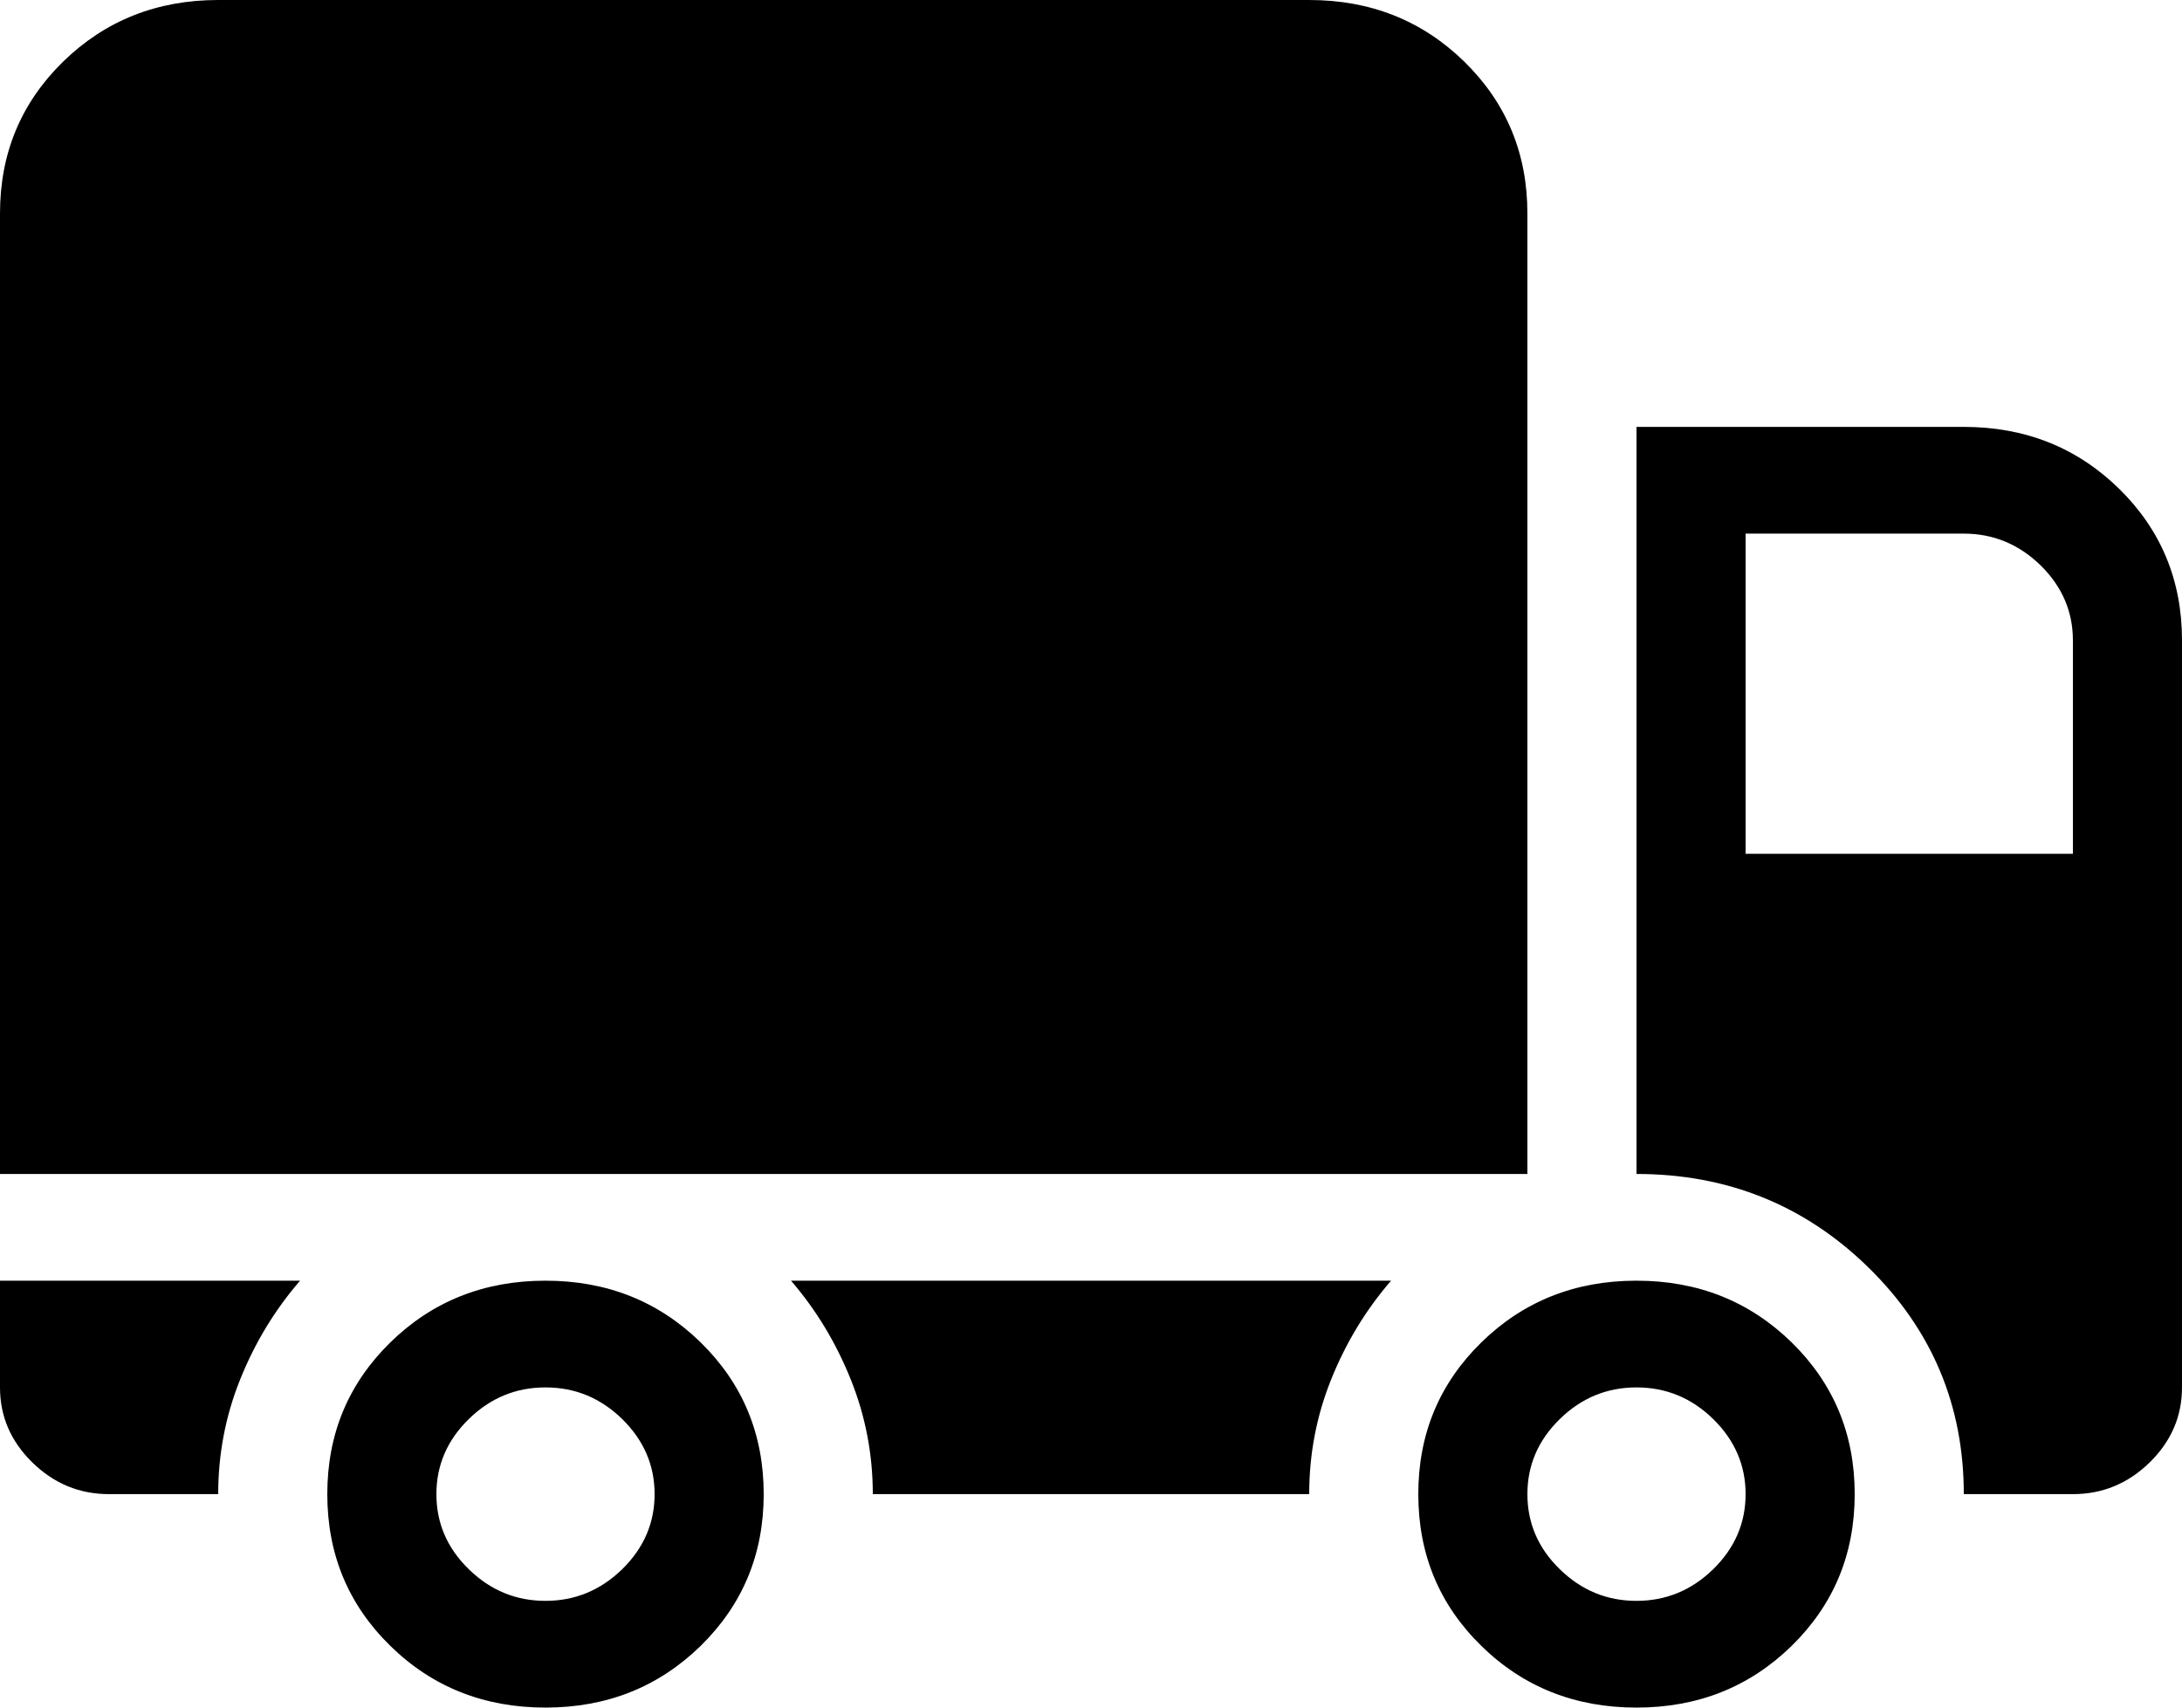
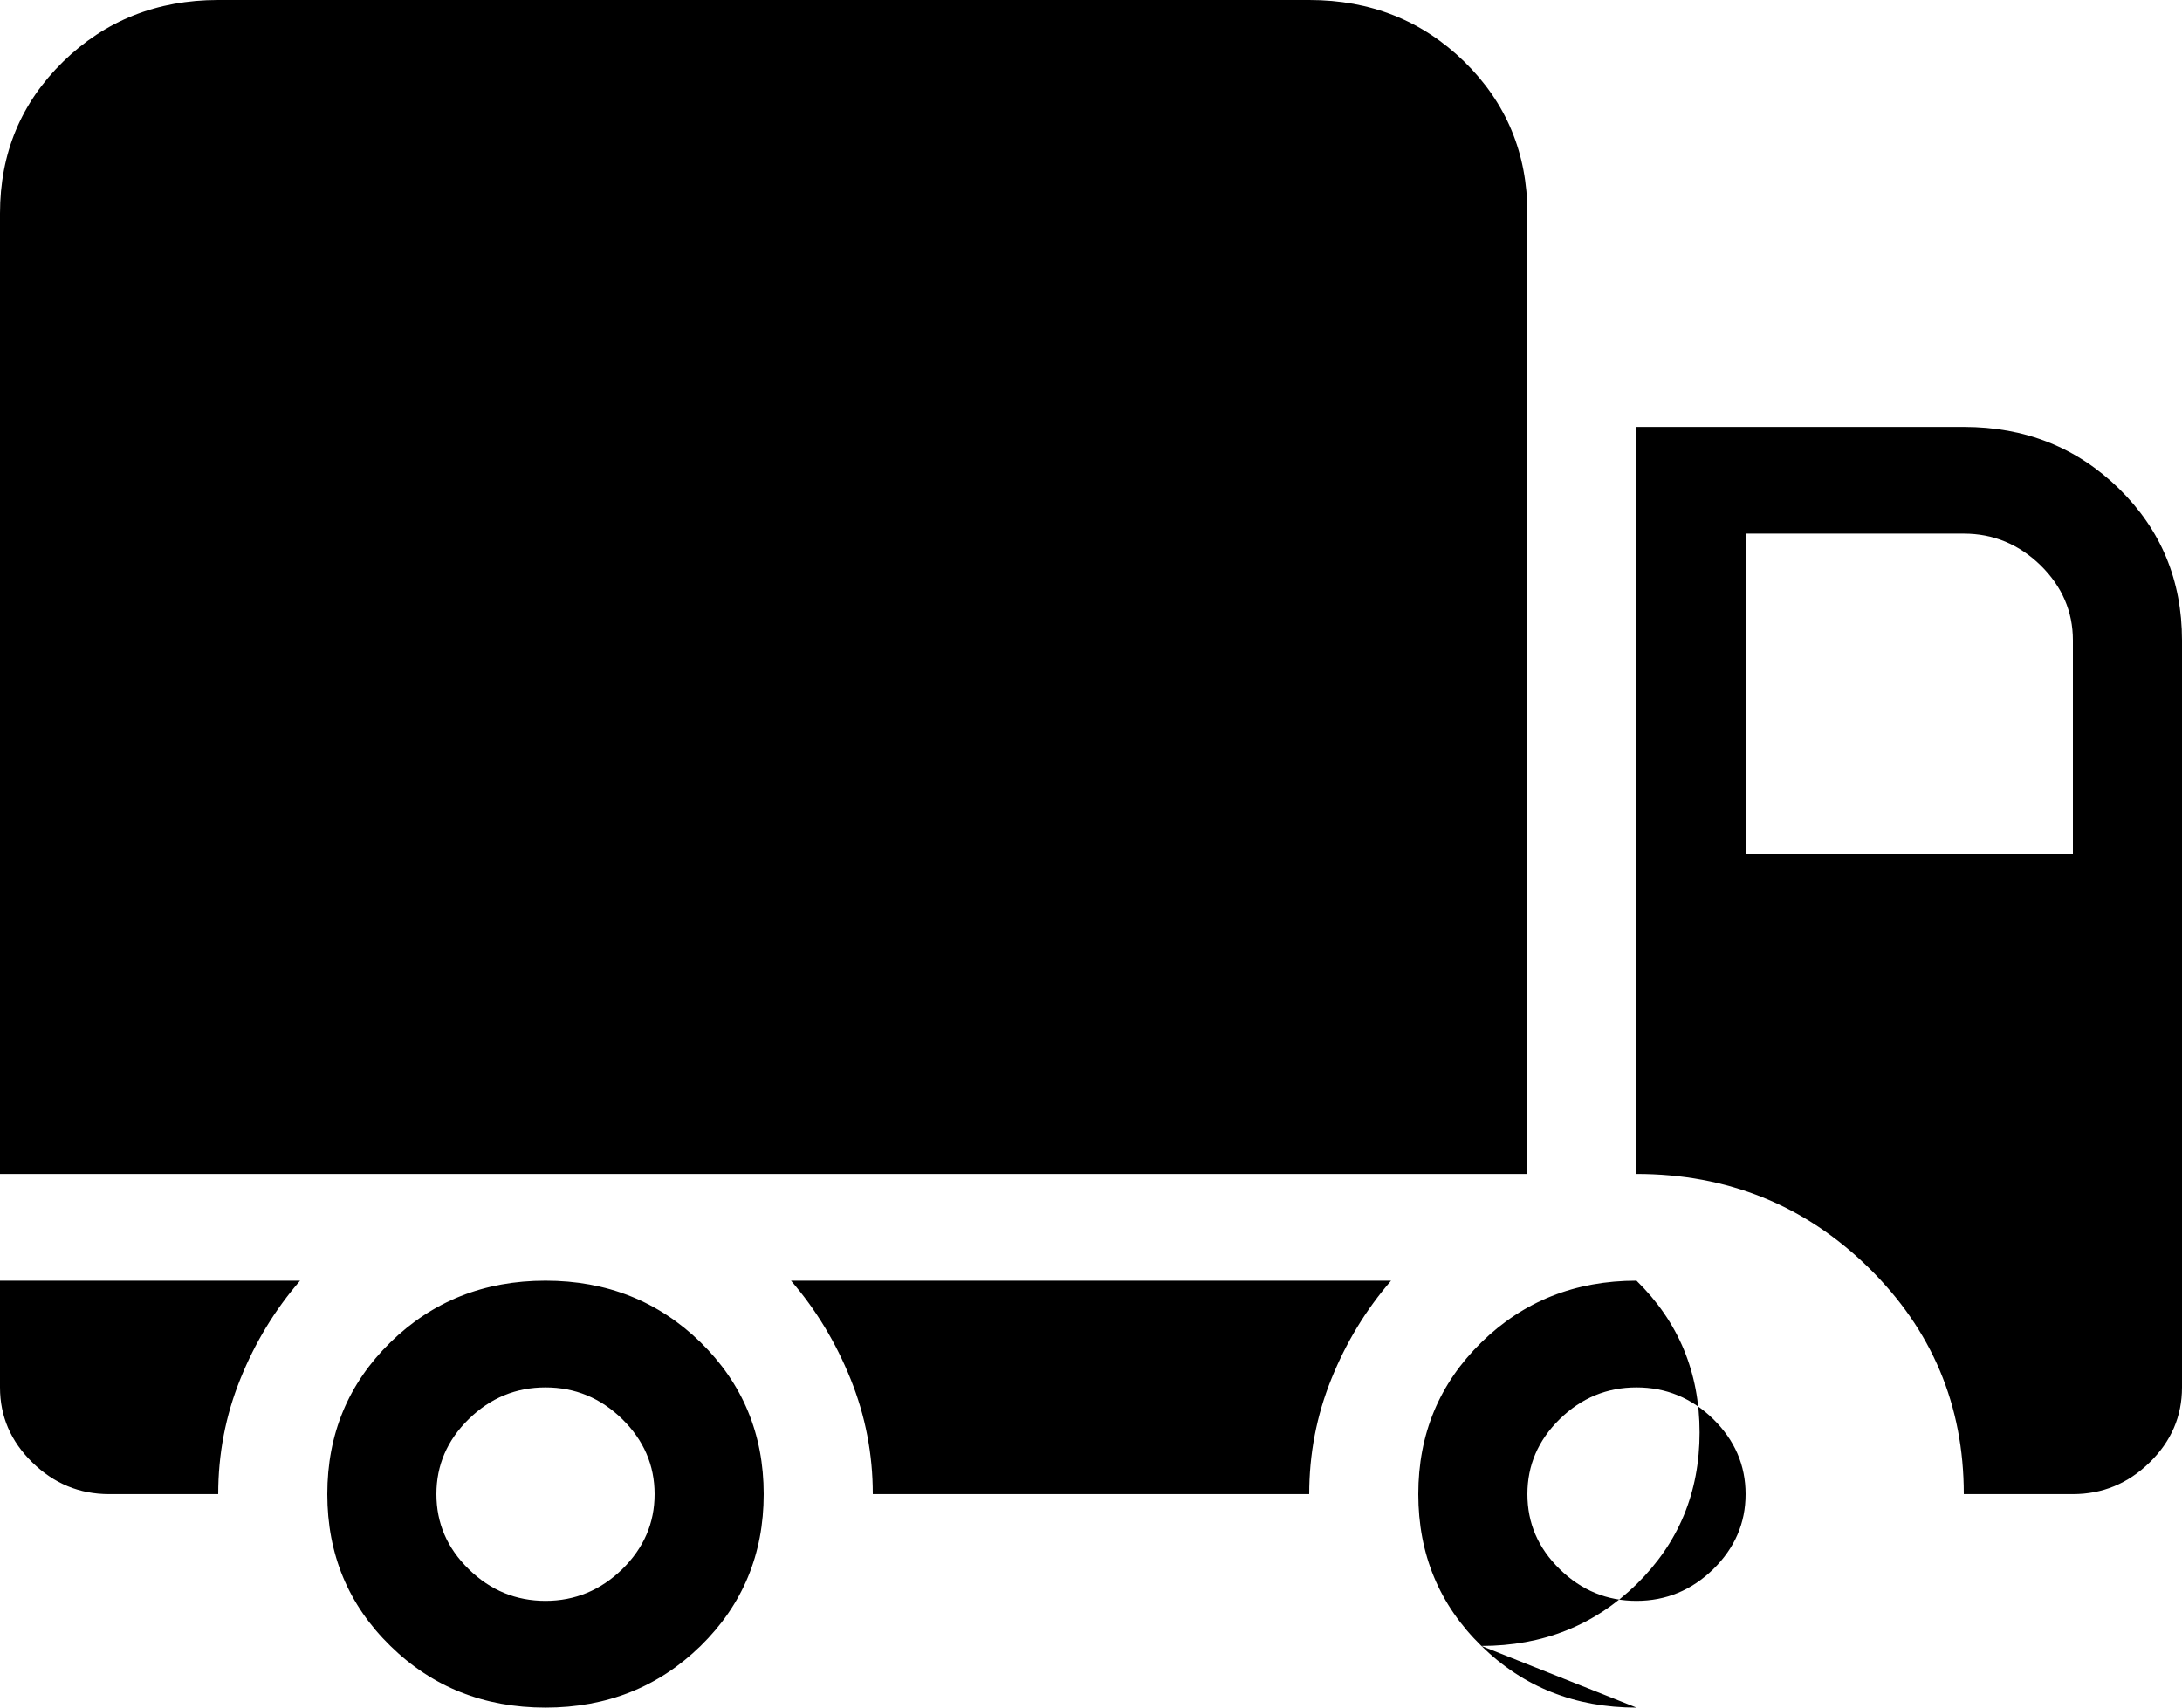
<svg xmlns="http://www.w3.org/2000/svg" width="23" height="18" viewBox="0 0 23 18">
  <g fill="none" fill-rule="evenodd">
    <g fill="currentColor">
      <g>
-         <path d="M18.4 5.625V9h3.45V6.75c0-.304-.114-.568-.341-.791-.228-.222-.498-.334-.809-.334h-2.3zm2.3 10.125c0-.937-.336-1.734-1.006-2.39-.671-.656-1.486-.985-2.444-.985V4.5h3.45c.647 0 1.191.217 1.635.65.443.434.665.967.665 1.6v7.875c0 .305-.114.569-.341.791-.228.223-.498.334-.809.334H20.7zm-3.45 1.125c.31 0 .58-.111.809-.334.227-.223.341-.486.341-.791 0-.304-.114-.568-.341-.791-.228-.223-.498-.334-.809-.334-.312 0-.581.111-.809.334-.228.223-.341.487-.341.791 0 .305.113.569.341.791.228.223.497.334.809.334zm0 1.125c-.647 0-1.192-.216-1.635-.65-.444-.434-.665-.967-.665-1.6 0-.633.221-1.165.665-1.6.443-.433.988-.65 1.635-.65s1.191.217 1.635.65c.443.434.665.967.665 1.6 0 .633-.222 1.166-.665 1.6-.444.433-.988.65-1.635.65zm-2.587-4.5c-.264.305-.474.65-.63 1.037-.156.387-.233.791-.233 1.213H9.2c0-.422-.078-.826-.234-1.213-.156-.387-.365-.732-.628-1.037h6.325zM5.75 16.875c.31 0 .58-.111.809-.334.227-.223.341-.486.341-.791 0-.304-.114-.568-.341-.791-.228-.223-.498-.334-.809-.334-.312 0-.581.111-.809.334-.228.223-.341.487-.341.791 0 .305.113.569.341.791.228.223.497.334.809.334zm0 1.125c-.647 0-1.192-.216-1.635-.65-.444-.434-.665-.967-.665-1.6 0-.633.221-1.165.665-1.6.443-.433.988-.65 1.635-.65s1.191.217 1.635.65c.443.434.665.967.665 1.6 0 .633-.222 1.166-.665 1.6-.444.433-.988.65-1.635.65zm-2.587-4.5c-.264.305-.474.65-.63 1.037-.156.387-.233.791-.233 1.213H1.15c-.312 0-.581-.111-.809-.334C.113 15.193 0 14.93 0 14.625V13.5h3.163zM2.3 0h11.5c.647 0 1.191.217 1.635.65.443.434.665.967.665 1.6v10.125H0V2.25c0-.633.221-1.165.665-1.6C1.108.218 1.653 0 2.3 0z" transform="translate(-159 -518) translate(159 518)" />
+         <path d="M18.4 5.625V9h3.45V6.75c0-.304-.114-.568-.341-.791-.228-.222-.498-.334-.809-.334h-2.3zm2.3 10.125c0-.937-.336-1.734-1.006-2.39-.671-.656-1.486-.985-2.444-.985V4.5h3.45c.647 0 1.191.217 1.635.65.443.434.665.967.665 1.6v7.875c0 .305-.114.569-.341.791-.228.223-.498.334-.809.334H20.7zm-3.45 1.125c.31 0 .58-.111.809-.334.227-.223.341-.486.341-.791 0-.304-.114-.568-.341-.791-.228-.223-.498-.334-.809-.334-.312 0-.581.111-.809.334-.228.223-.341.487-.341.791 0 .305.113.569.341.791.228.223.497.334.809.334zm0 1.125c-.647 0-1.192-.216-1.635-.65-.444-.434-.665-.967-.665-1.6 0-.633.221-1.165.665-1.6.443-.433.988-.65 1.635-.65c.443.434.665.967.665 1.6 0 .633-.222 1.166-.665 1.6-.444.433-.988.65-1.635.65zm-2.587-4.5c-.264.305-.474.65-.63 1.037-.156.387-.233.791-.233 1.213H9.2c0-.422-.078-.826-.234-1.213-.156-.387-.365-.732-.628-1.037h6.325zM5.75 16.875c.31 0 .58-.111.809-.334.227-.223.341-.486.341-.791 0-.304-.114-.568-.341-.791-.228-.223-.498-.334-.809-.334-.312 0-.581.111-.809.334-.228.223-.341.487-.341.791 0 .305.113.569.341.791.228.223.497.334.809.334zm0 1.125c-.647 0-1.192-.216-1.635-.65-.444-.434-.665-.967-.665-1.6 0-.633.221-1.165.665-1.6.443-.433.988-.65 1.635-.65s1.191.217 1.635.65c.443.434.665.967.665 1.6 0 .633-.222 1.166-.665 1.6-.444.433-.988.65-1.635.65zm-2.587-4.5c-.264.305-.474.65-.63 1.037-.156.387-.233.791-.233 1.213H1.15c-.312 0-.581-.111-.809-.334C.113 15.193 0 14.93 0 14.625V13.5h3.163zM2.3 0h11.5c.647 0 1.191.217 1.635.65.443.434.665.967.665 1.6v10.125H0V2.25c0-.633.221-1.165.665-1.6C1.108.218 1.653 0 2.3 0z" transform="translate(-159 -518) translate(159 518)" />
      </g>
    </g>
  </g>
</svg>